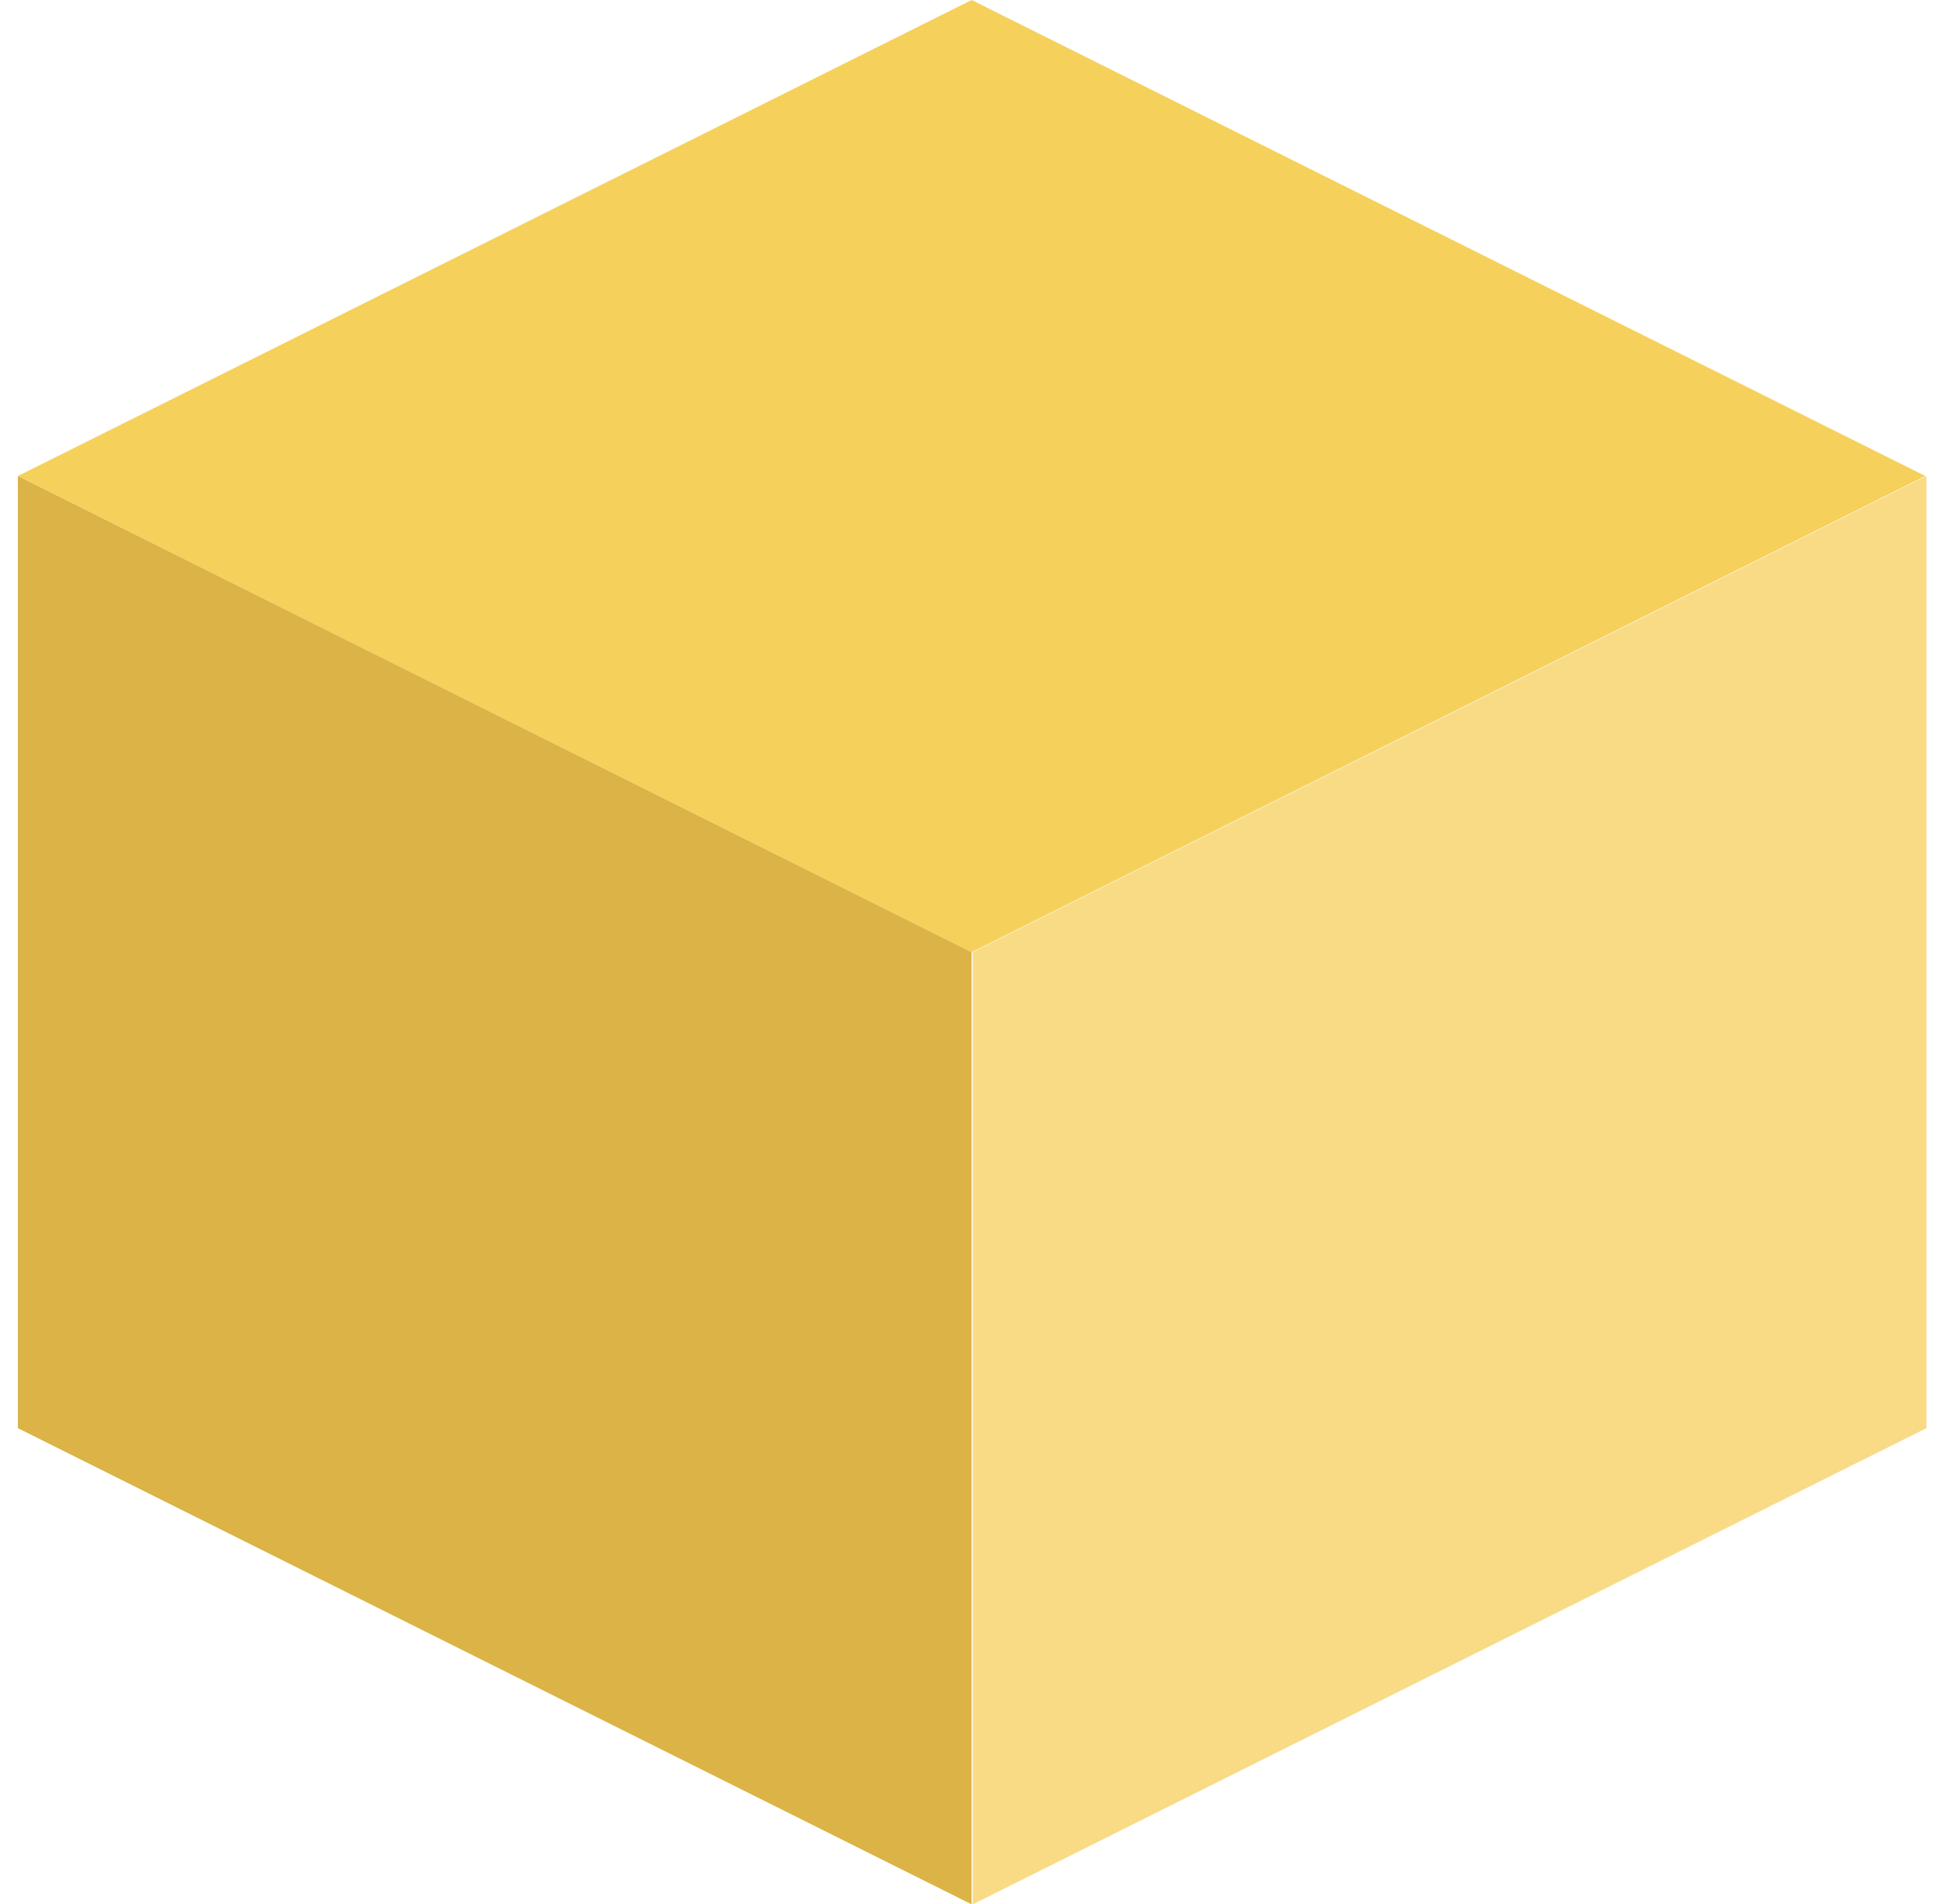
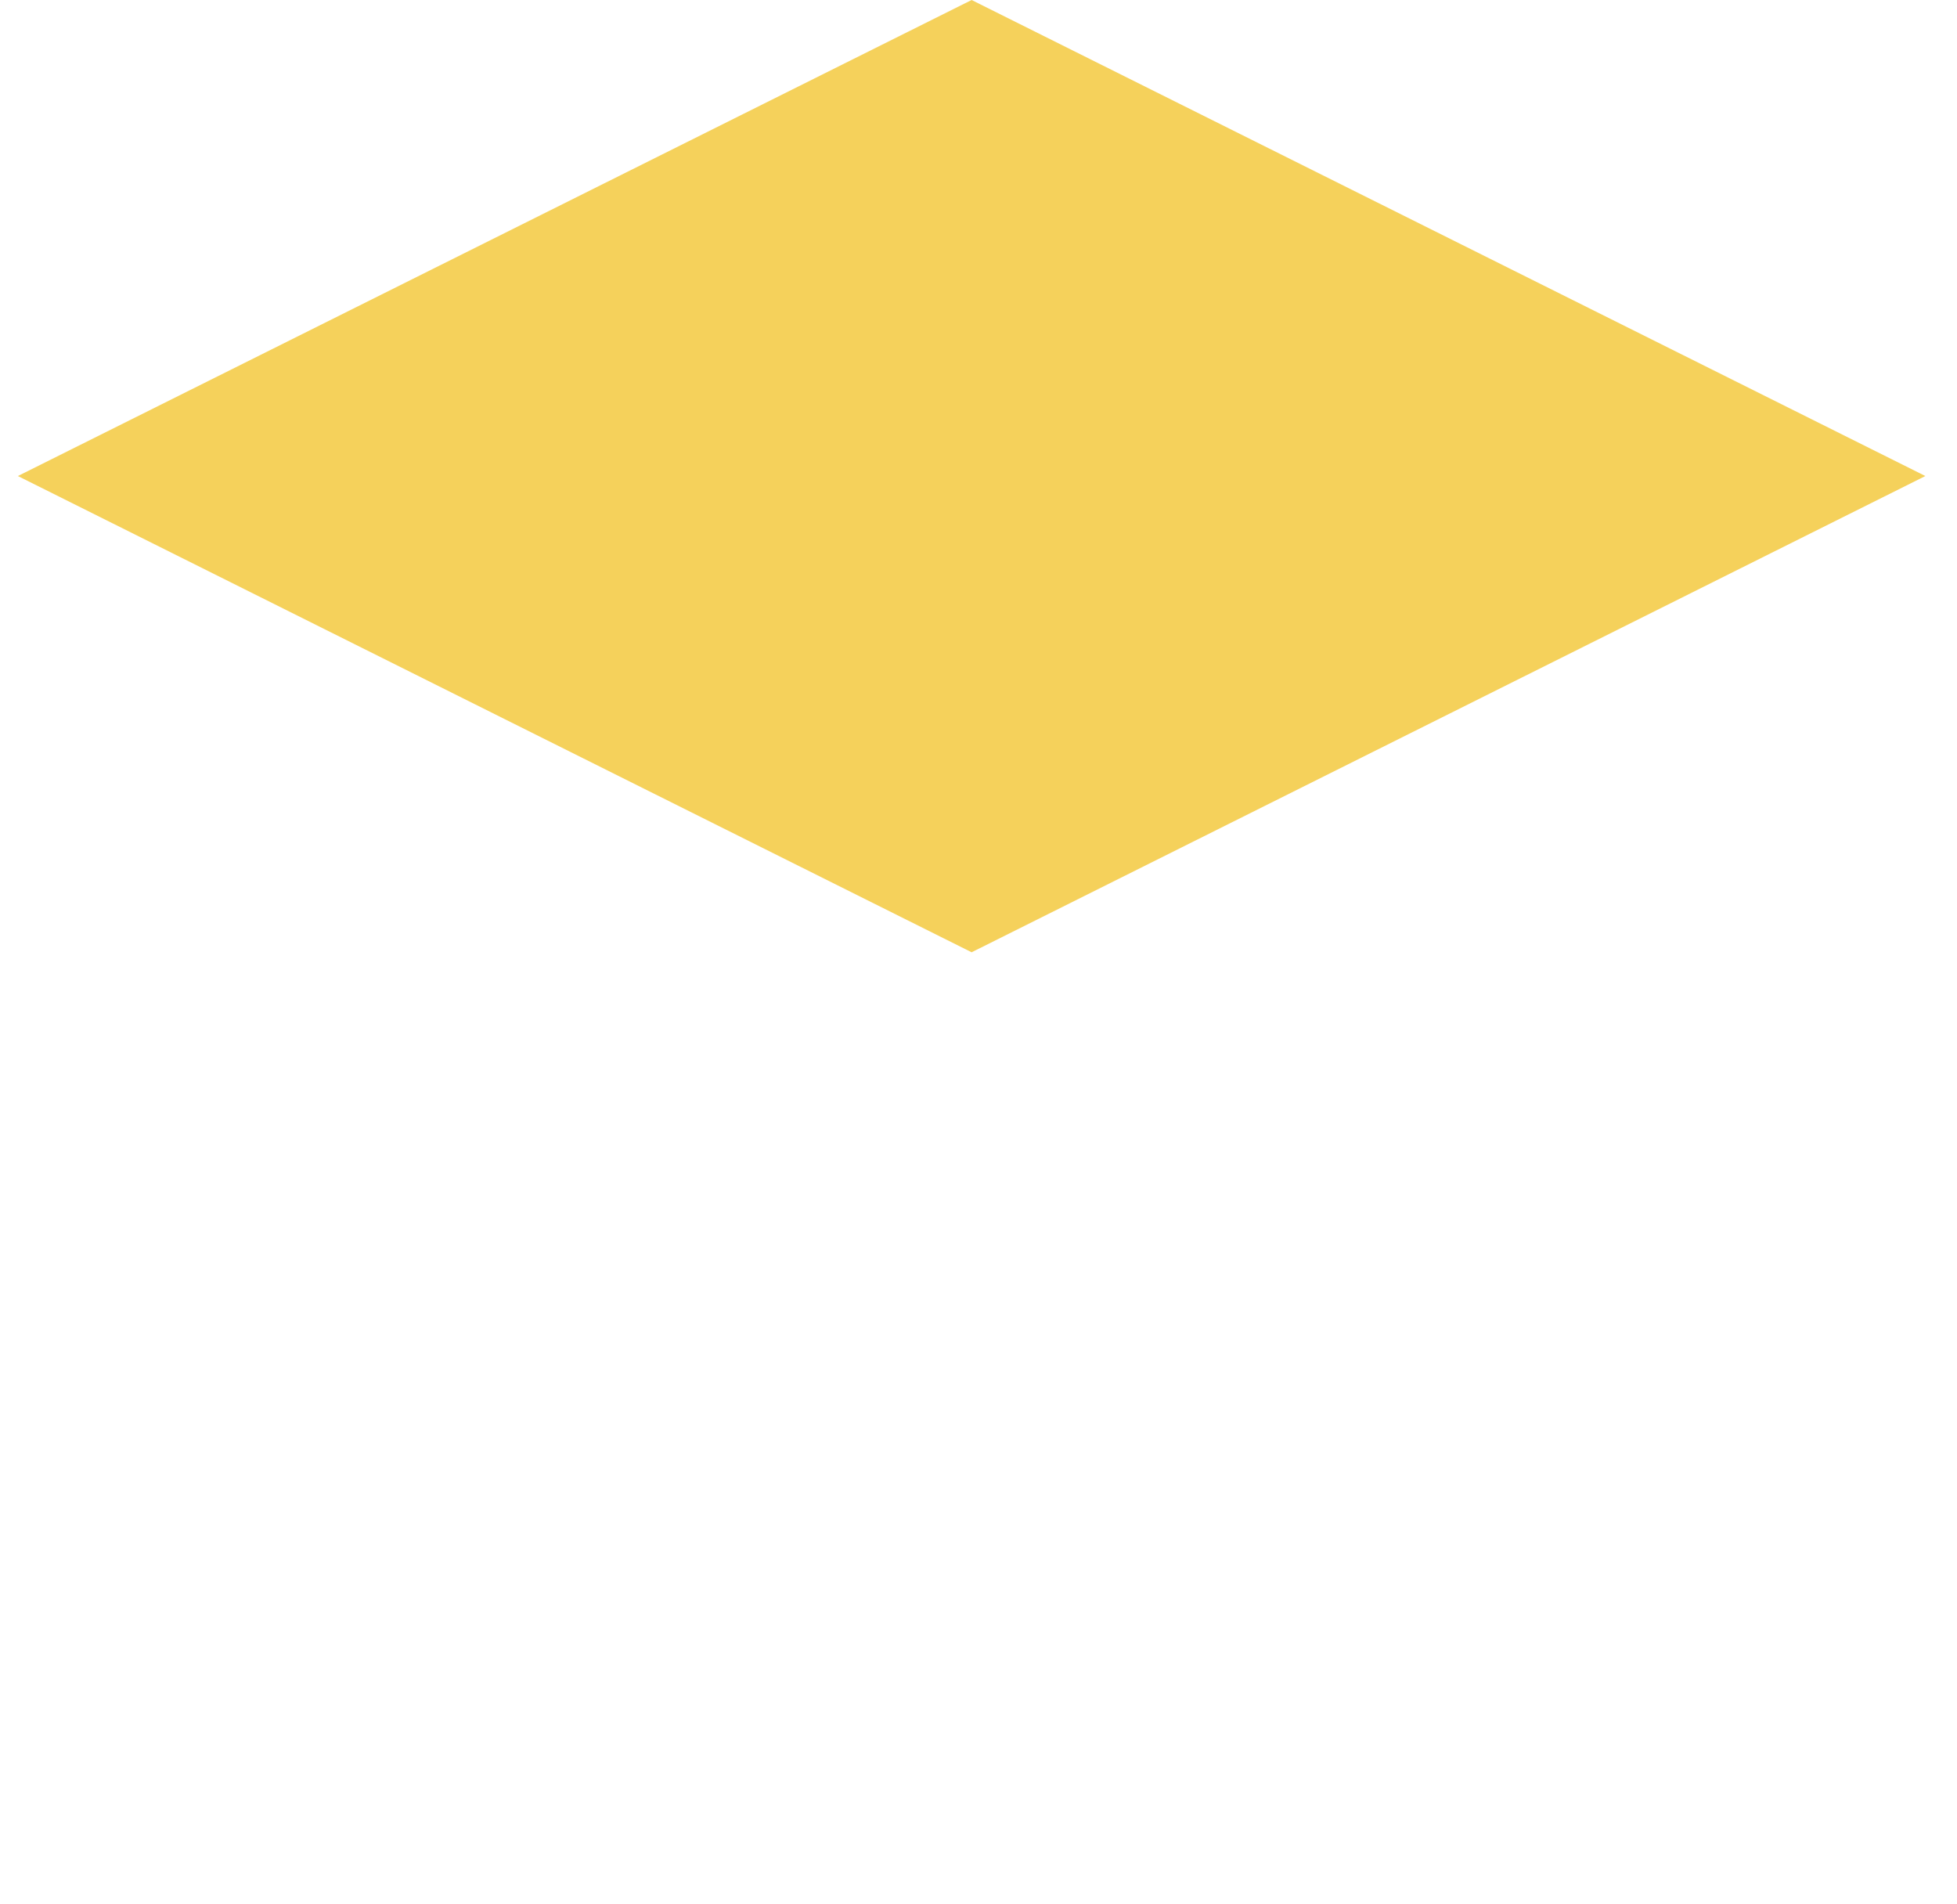
<svg xmlns="http://www.w3.org/2000/svg" width="37" height="36" viewBox="0 0 37 36" fill="none">
  <path d="M36.402 8.999L18.37 18.002L0.338 8.999L18.37 0L36.402 8.999Z" fill="#F5D15B" />
-   <path d="M36.422 26.998L18.391 36V18.001L36.422 8.999V26.998Z" fill="#F9DA85" />
-   <path d="M18.37 36L0.338 26.998V8.999L18.37 18.001V36Z" fill="#DBB346" />
</svg>